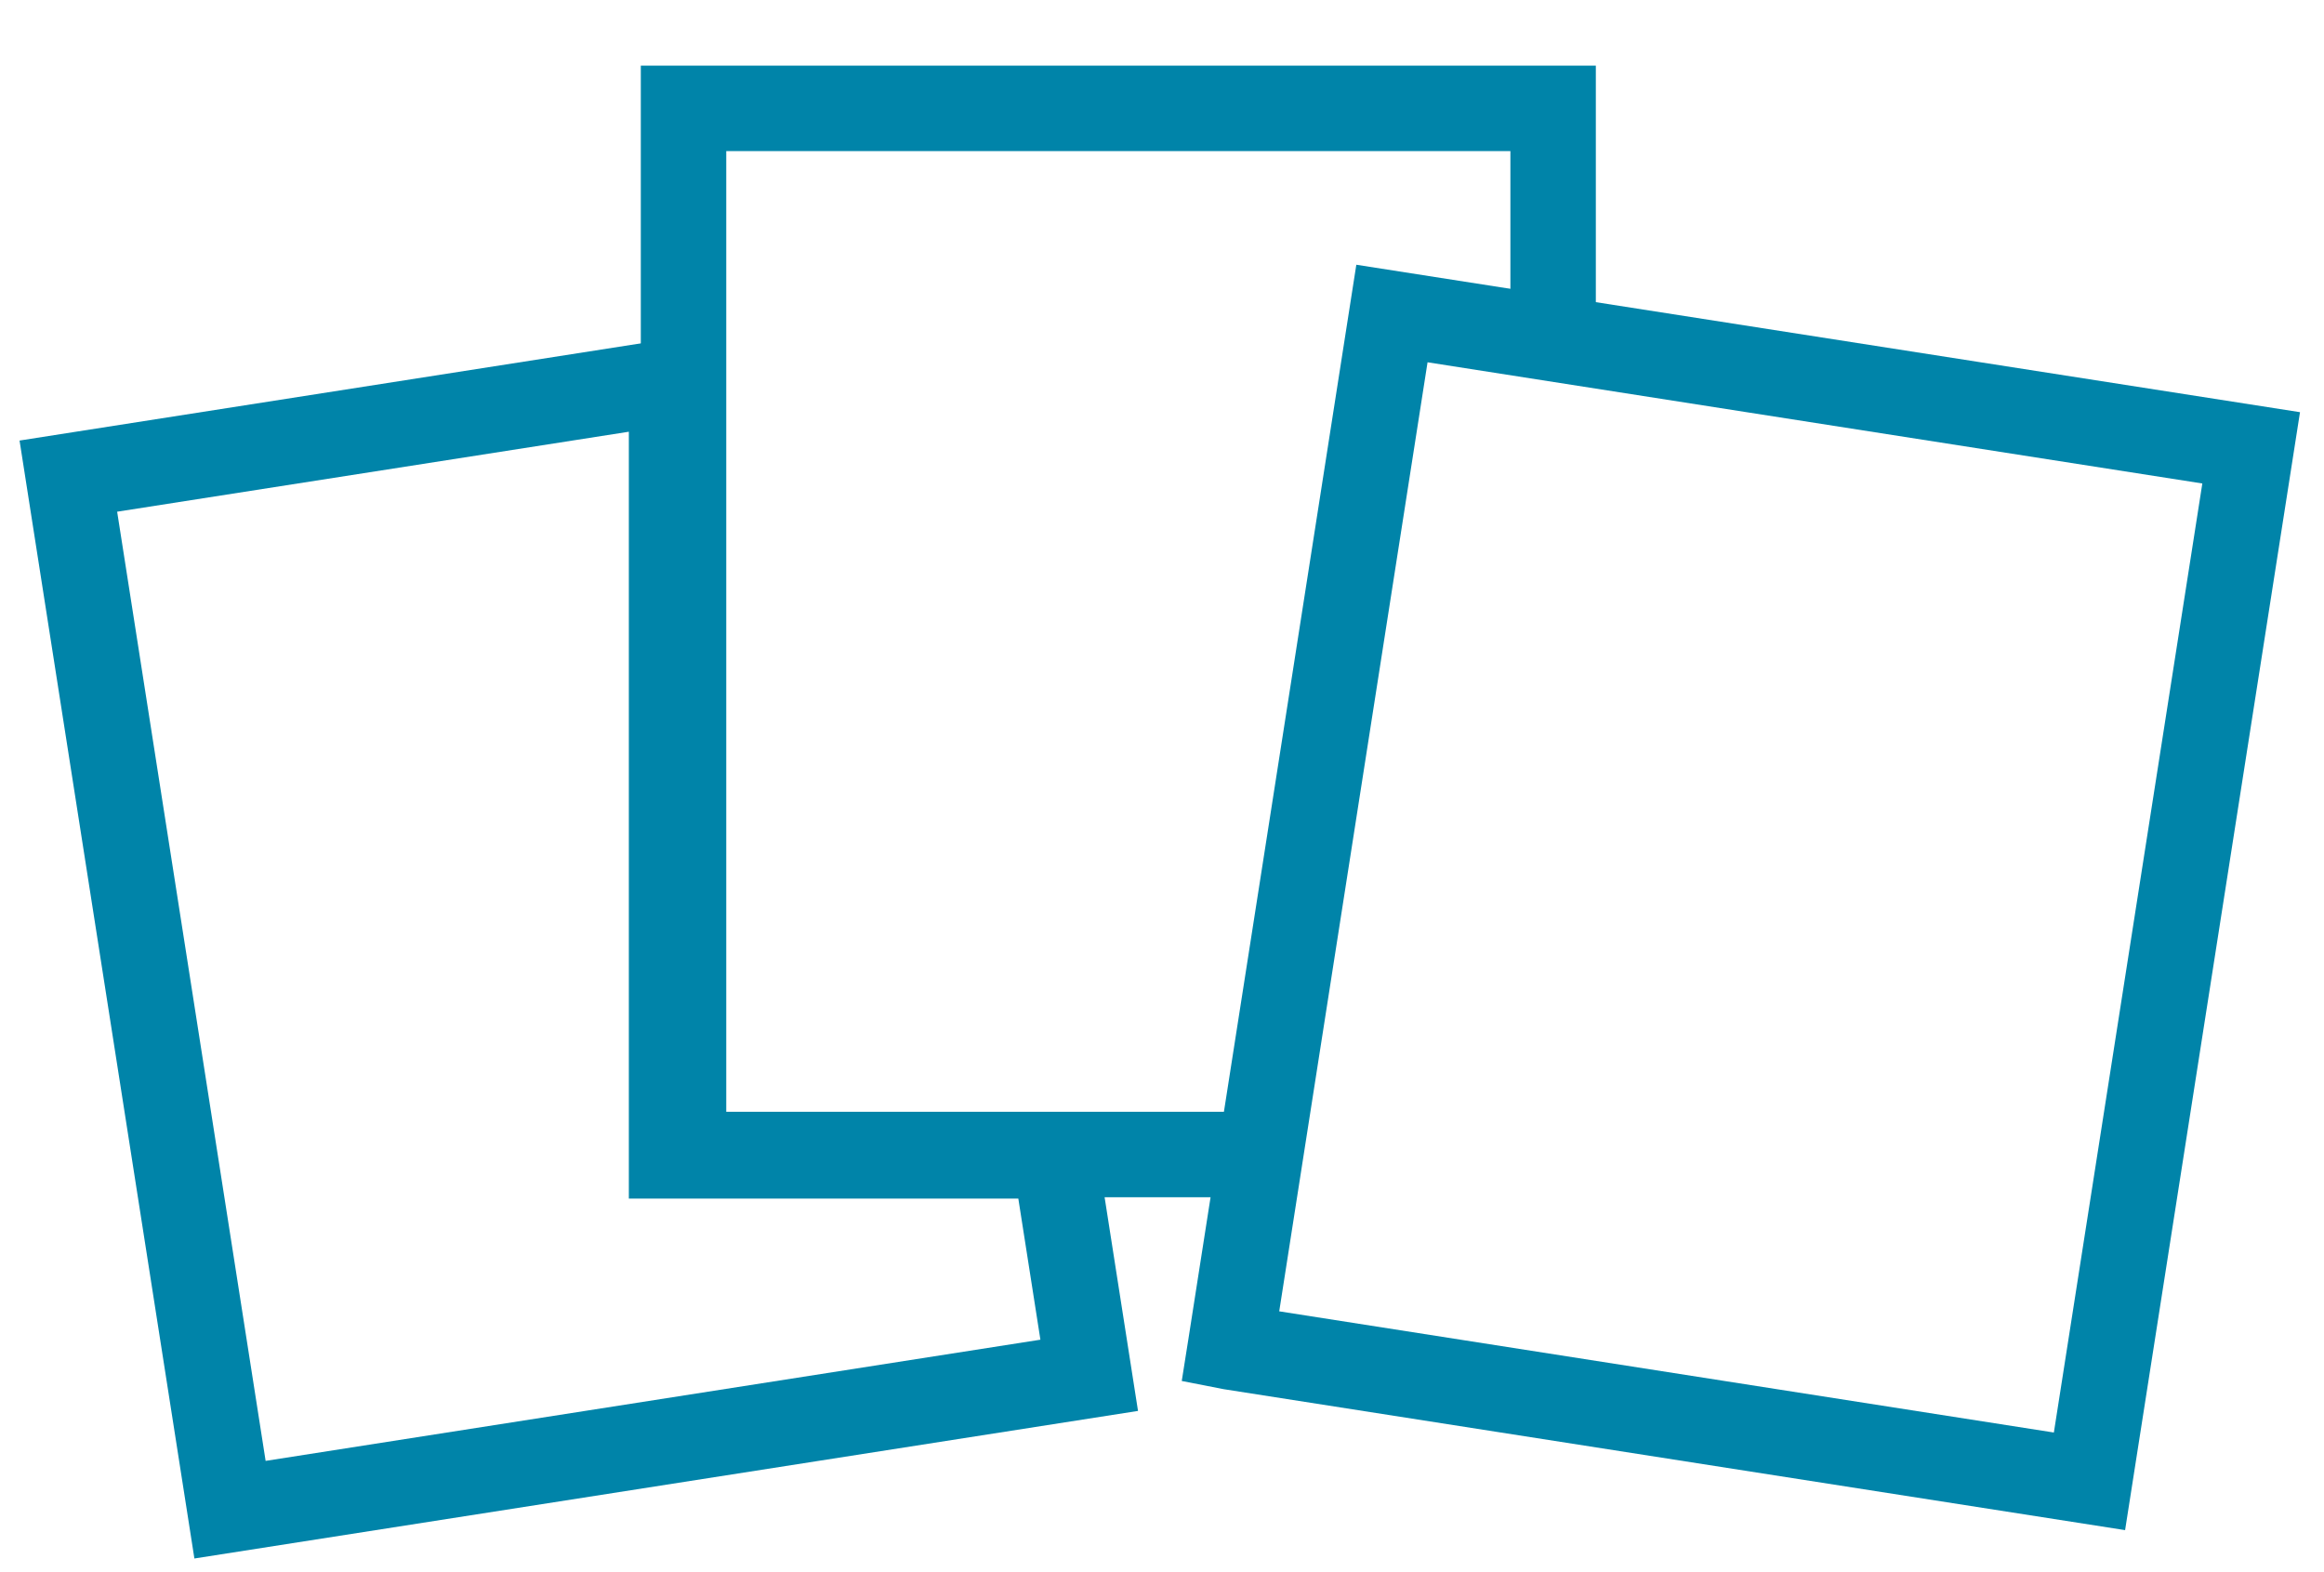
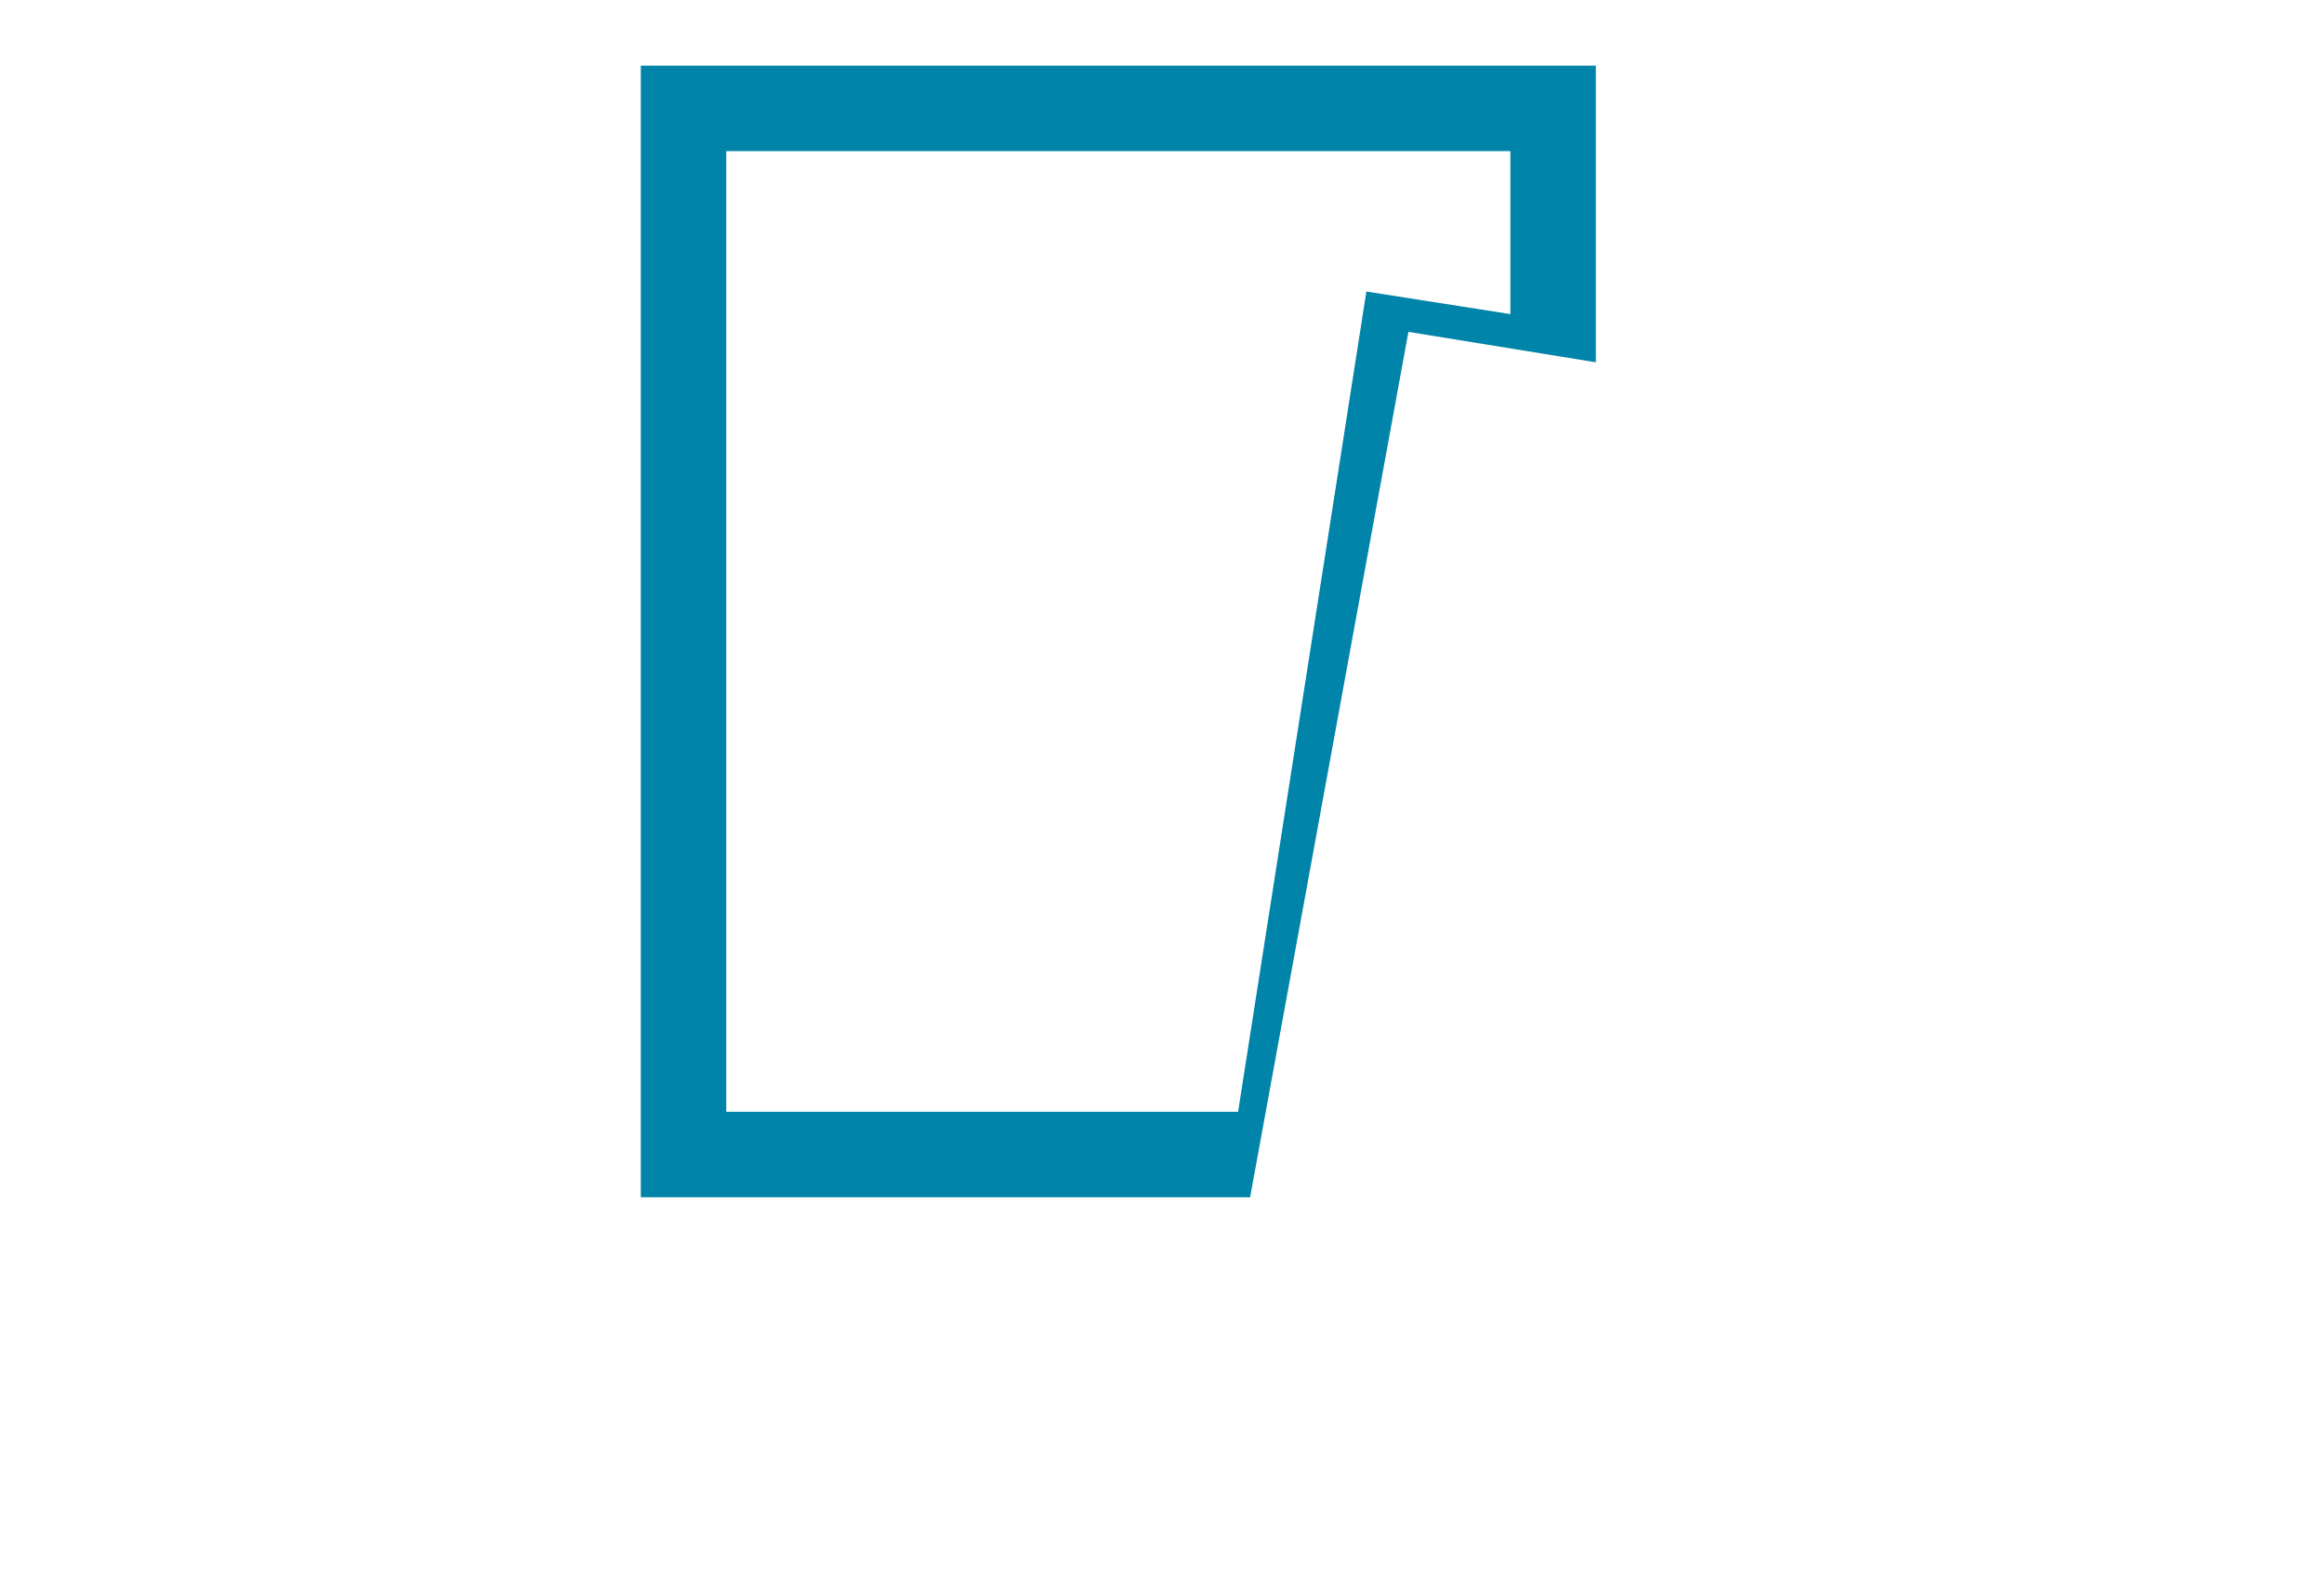
<svg xmlns="http://www.w3.org/2000/svg" width="34" height="23" viewBox="0 0 34 23">
  <g fill="#0084a9" fill-rule="nonzero">
-     <path d="M1.714 7.487l2.172 13.885 11.335-1.773-.323-2.064H9.2V6.316l-7.486 1.17zm14.254 8.798l.681 4.356L2.844 22.8.286 6.445l10.164-1.59v11.43h5.518z" />
-     <path d="M22.097 2.21H10.625v14.055h7.488l1.877-12 2.107.33V2.211zm-3.808 15.305H9.375V.96h13.972V5.3l-2.742-.445-2.316 12.66z" />
-     <path d="M30.048 20.957L32.22 7.073 20.885 5.3l-2.17 13.884 11.333 1.773zM17.383 19.61l2.46-15.737L33.649 6.03 31.09 22.385l-13.187-2.062-.614-.12.094-.594z" />
+     <path d="M22.097 2.21H10.625v14.055h7.488l1.877-12 2.107.33V2.211zm-3.808 15.305H9.375V.96h13.972V5.3l-2.742-.445-2.316 12.66" />
  </g>
</svg>